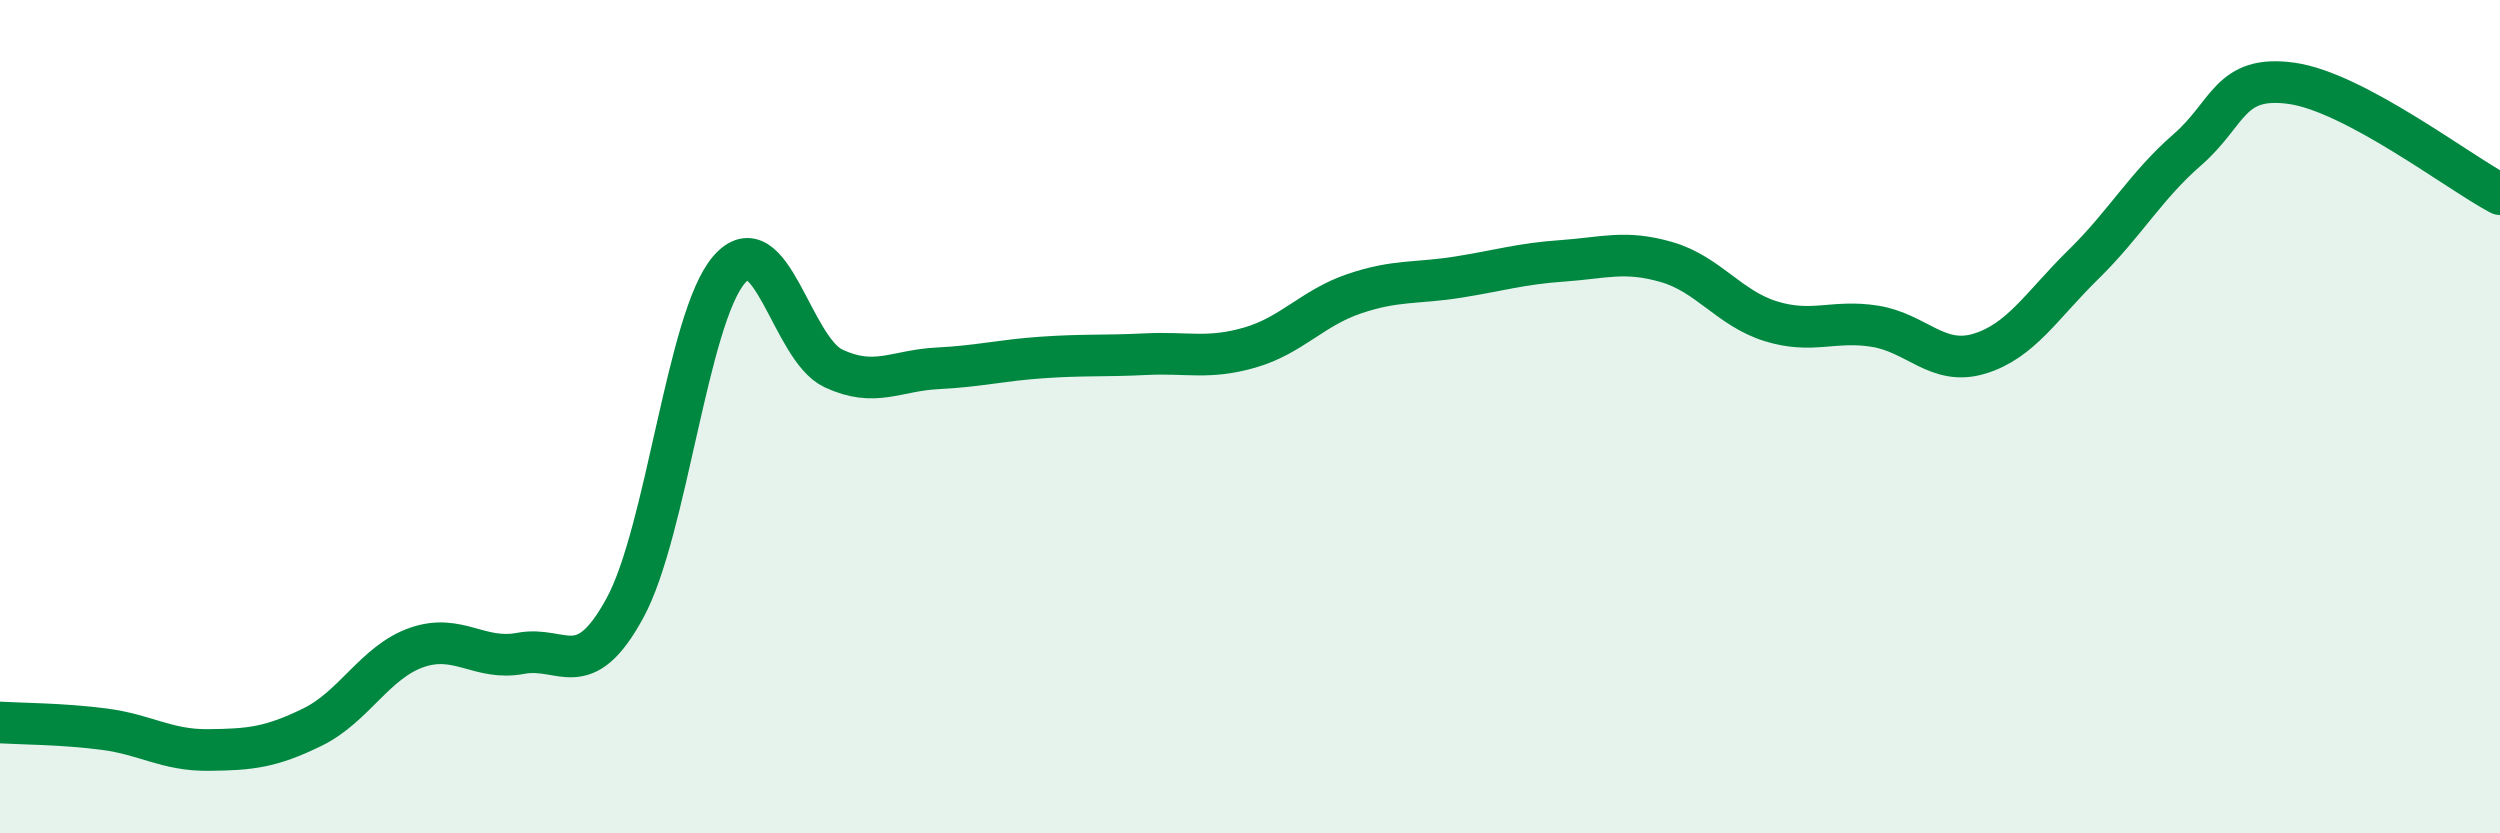
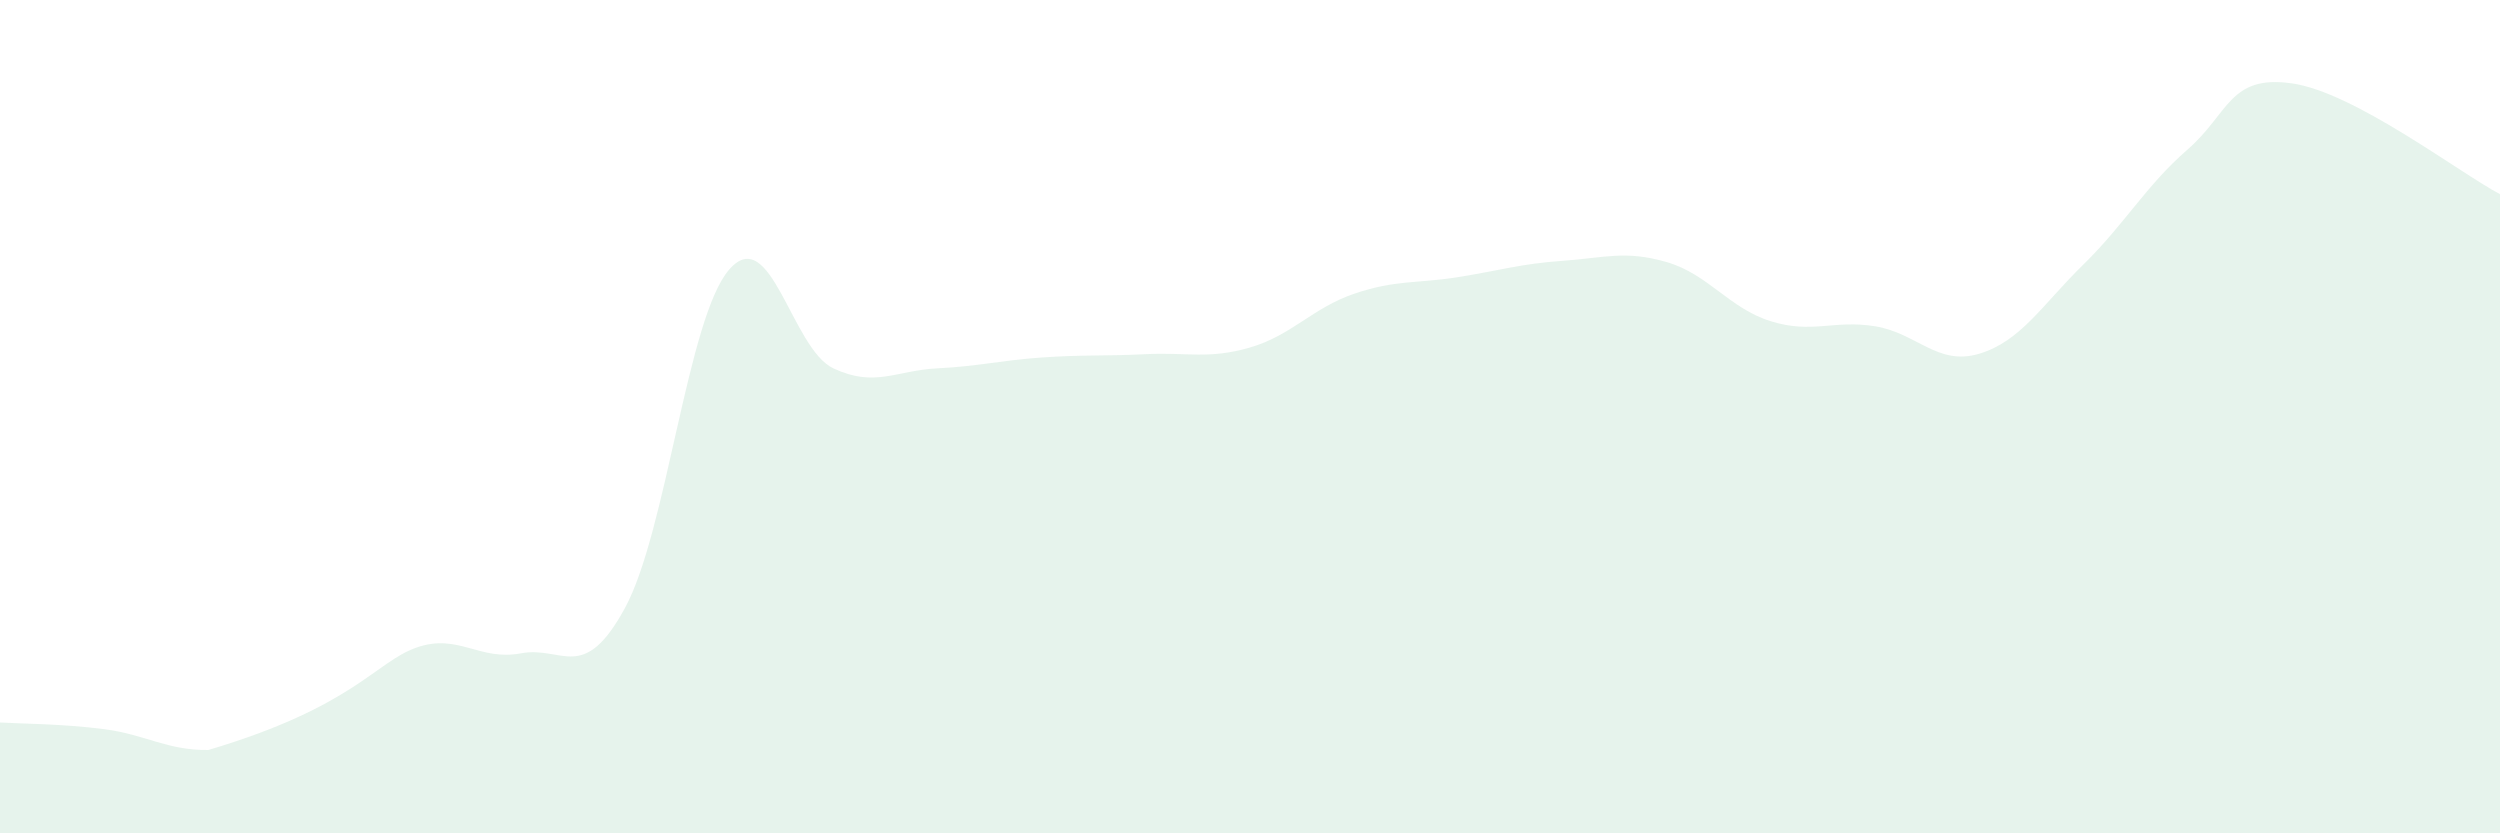
<svg xmlns="http://www.w3.org/2000/svg" width="60" height="20" viewBox="0 0 60 20">
-   <path d="M 0,17.34 C 0.5,17.37 1.5,17.37 2.5,17.5 C 3.5,17.63 4,18.01 5,18 C 6,17.99 6.5,17.94 7.5,17.45 C 8.5,16.96 9,15.89 10,15.54 C 11,15.19 11.5,15.87 12.5,15.68 C 13.5,15.49 14,16.43 15,14.59 C 16,12.75 16.5,7.62 17.5,6.47 C 18.5,5.32 19,8.37 20,8.84 C 21,9.31 21.5,8.89 22.5,8.84 C 23.5,8.79 24,8.65 25,8.58 C 26,8.51 26.5,8.55 27.5,8.5 C 28.5,8.45 29,8.63 30,8.34 C 31,8.05 31.5,7.39 32.5,7.05 C 33.5,6.71 34,6.81 35,6.65 C 36,6.49 36.5,6.33 37.5,6.26 C 38.5,6.19 39,6 40,6.29 C 41,6.58 41.5,7.4 42.5,7.71 C 43.5,8.02 44,7.67 45,7.83 C 46,7.99 46.5,8.79 47.5,8.49 C 48.5,8.19 49,7.33 50,6.35 C 51,5.37 51.5,4.46 52.5,3.59 C 53.5,2.72 53.5,1.79 55,2 C 56.5,2.21 59,4.13 60,4.66L60 20L0 20Z" fill="#008740" opacity="0.1" stroke-linecap="round" stroke-linejoin="round" />
-   <path d="M 0,17.34 C 0.5,17.37 1.5,17.37 2.5,17.5 C 3.5,17.63 4,18.01 5,18 C 6,17.99 6.5,17.94 7.5,17.45 C 8.5,16.96 9,15.89 10,15.54 C 11,15.19 11.5,15.87 12.5,15.68 C 13.5,15.49 14,16.43 15,14.59 C 16,12.75 16.5,7.62 17.5,6.47 C 18.5,5.32 19,8.37 20,8.84 C 21,9.31 21.5,8.89 22.5,8.84 C 23.5,8.79 24,8.65 25,8.58 C 26,8.51 26.5,8.55 27.5,8.5 C 28.5,8.45 29,8.63 30,8.34 C 31,8.05 31.5,7.39 32.5,7.05 C 33.5,6.71 34,6.81 35,6.65 C 36,6.49 36.5,6.33 37.5,6.26 C 38.5,6.19 39,6 40,6.29 C 41,6.58 41.5,7.4 42.5,7.71 C 43.5,8.02 44,7.67 45,7.83 C 46,7.99 46.5,8.79 47.5,8.49 C 48.5,8.19 49,7.33 50,6.35 C 51,5.37 51.5,4.46 52.5,3.59 C 53.5,2.72 53.5,1.79 55,2 C 56.5,2.21 59,4.13 60,4.66" stroke="#008740" stroke-width="1" fill="none" stroke-linecap="round" stroke-linejoin="round" />
+   <path d="M 0,17.34 C 0.5,17.37 1.5,17.37 2.5,17.5 C 3.5,17.63 4,18.01 5,18 C 8.5,16.96 9,15.89 10,15.54 C 11,15.19 11.5,15.87 12.5,15.68 C 13.5,15.49 14,16.43 15,14.59 C 16,12.75 16.5,7.62 17.5,6.47 C 18.5,5.32 19,8.37 20,8.84 C 21,9.31 21.5,8.89 22.5,8.84 C 23.5,8.79 24,8.65 25,8.58 C 26,8.51 26.5,8.55 27.5,8.5 C 28.5,8.45 29,8.63 30,8.34 C 31,8.05 31.5,7.39 32.5,7.05 C 33.5,6.71 34,6.81 35,6.65 C 36,6.49 36.5,6.33 37.5,6.26 C 38.5,6.19 39,6 40,6.29 C 41,6.58 41.5,7.4 42.5,7.71 C 43.5,8.02 44,7.67 45,7.83 C 46,7.99 46.5,8.79 47.5,8.49 C 48.5,8.19 49,7.33 50,6.35 C 51,5.37 51.5,4.46 52.5,3.59 C 53.5,2.72 53.5,1.79 55,2 C 56.5,2.21 59,4.13 60,4.66L60 20L0 20Z" fill="#008740" opacity="0.1" stroke-linecap="round" stroke-linejoin="round" />
</svg>